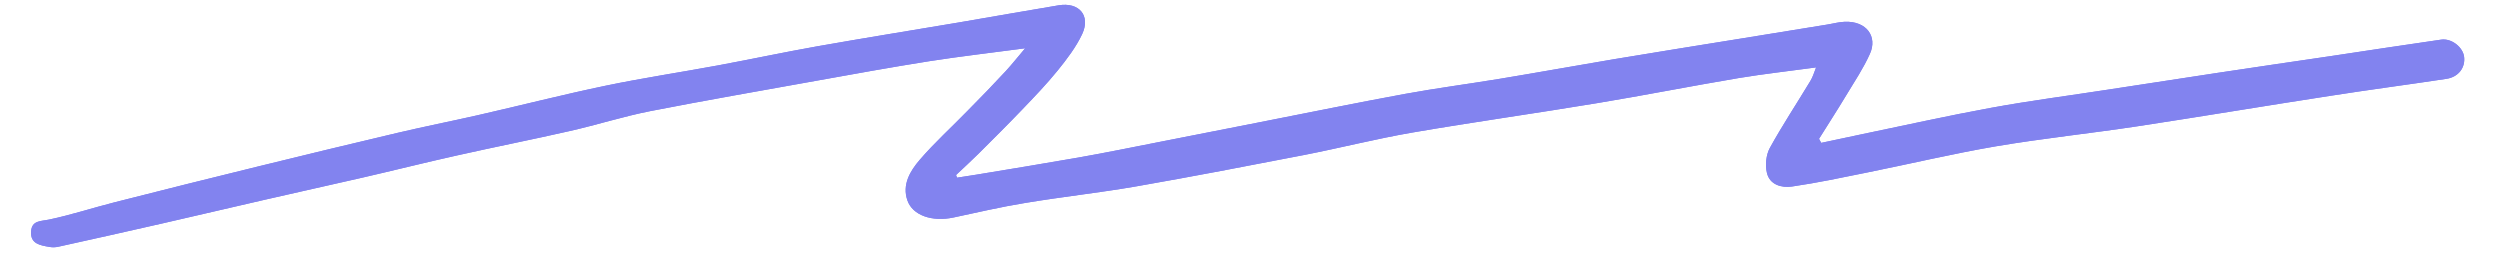
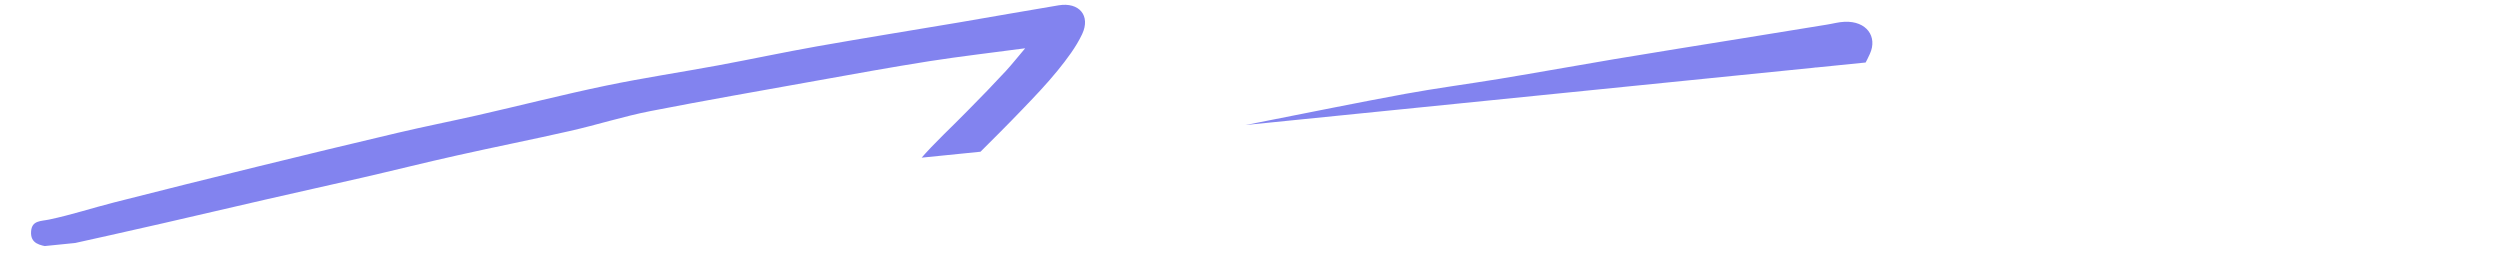
<svg xmlns="http://www.w3.org/2000/svg" width="547" zoomAndPan="magnify" viewBox="0 0 410.25 42" height="56" preserveAspectRatio="xMidYMid meet">
  <defs>
    <clipPath id="fadc4eab44">
-       <path d="M 5 0.32 L 404.75 0.32 L 404.75 40.613 L 5 40.613 Z M 5 0.32 " clip-rule="nonzero" />
+       <path d="M 5 0.32 L 404.75 0.32 L 5 40.613 Z M 5 0.32 " clip-rule="nonzero" />
    </clipPath>
  </defs>
  <g clip-path="url(#fadc4eab44)">
    <path fill="#8283ef" d="M 157.055 29.156 C 158.102 28.984 159.168 28.832 160.211 28.664 C 165.801 27.738 171.406 26.828 176.992 25.848 C 181.516 25.051 186.023 24.125 190.547 23.238 C 196 22.18 201.438 21.102 206.891 20.023 C 214.777 18.473 222.648 16.867 230.555 15.41 C 235.723 14.465 240.93 13.785 246.102 12.934 C 252.391 11.895 258.664 10.758 264.953 9.699 C 271.891 8.547 278.828 7.43 285.766 6.316 L 299.754 4.047 C 300.742 3.895 301.711 3.613 302.699 3.574 C 306.312 3.422 308.137 6.012 306.844 8.848 C 305.781 11.211 304.316 13.406 302.965 15.637 C 301.523 18.039 299.984 20.402 298.5 22.785 L 298.863 23.445 C 301.141 22.953 303.441 22.461 305.723 21.988 C 312.754 20.535 319.75 18.965 326.801 17.68 C 333.129 16.523 339.535 15.695 345.902 14.711 C 351.926 13.785 357.934 12.855 363.957 11.949 C 370.191 11.004 376.445 10.098 382.699 9.172 C 388.664 8.281 394.633 7.355 400.602 6.504 C 402.312 6.258 404.176 7.754 404.363 9.34 C 404.574 11.098 403.434 12.629 401.477 12.934 C 395.109 13.898 388.723 14.73 382.355 15.73 C 371.809 17.355 361.297 19.117 350.75 20.723 C 343.012 21.895 335.199 22.707 327.504 24.012 C 320.434 25.223 313.438 26.887 306.406 28.305 C 302.301 29.137 298.195 30.008 294.055 30.609 C 292.359 30.855 290.402 30.328 289.949 28.359 C 289.645 27.094 289.812 25.43 290.422 24.297 C 292.496 20.535 294.891 16.922 297.113 13.234 C 297.473 12.648 297.664 11.969 298.023 11.062 C 293.617 11.668 289.473 12.121 285.367 12.801 C 277.594 14.105 269.879 15.637 262.102 16.922 C 251.973 18.605 241.805 20.023 231.695 21.762 C 225.766 22.785 219.93 24.277 214.02 25.43 C 204.855 27.207 195.715 28.965 186.516 30.574 C 180.434 31.633 174.258 32.293 168.156 33.316 C 164.223 33.957 160.344 34.863 156.449 35.695 C 152.969 36.434 149.758 35.355 148.902 32.879 C 148.008 30.289 149.359 28.059 150.918 26.242 C 153.371 23.387 156.184 20.855 158.805 18.152 C 160.953 15.996 163.043 13.82 165.098 11.609 C 166.121 10.492 167.055 9.305 168.23 7.922 C 162.719 8.66 157.59 9.246 152.516 10.039 C 146.281 11.023 140.047 12.156 133.832 13.273 C 124.805 14.898 115.758 16.469 106.746 18.227 C 102.301 19.098 97.949 20.496 93.52 21.496 C 87.359 22.898 81.145 24.125 74.988 25.508 C 69.801 26.66 64.629 27.965 59.441 29.156 C 54.102 30.383 48.758 31.555 43.418 32.785 C 37.887 34.051 32.34 35.355 26.809 36.625 C 21.086 37.93 15.348 39.215 9.605 40.48 C 9.113 40.594 8.598 40.613 8.105 40.52 C 6.605 40.254 4.949 40.027 5.102 37.965 C 5.234 36.133 6.719 36.32 8.105 36.02 C 11.699 35.262 15.215 34.109 18.785 33.203 C 26.637 31.195 34.484 29.25 42.336 27.32 C 49.957 25.449 57.598 23.598 65.238 21.801 C 69.57 20.781 73.961 19.91 78.312 18.926 C 85.367 17.32 92.379 15.523 99.469 14.047 C 105.57 12.781 111.746 11.855 117.867 10.723 C 123.281 9.719 128.66 8.566 134.098 7.602 C 141.832 6.238 149.566 4.992 157.324 3.688 C 162.797 2.762 168.25 1.777 173.727 0.871 C 177.07 0.32 179.008 2.555 177.582 5.598 C 176.574 7.734 175.074 9.699 173.574 11.555 C 171.75 13.805 169.734 15.902 167.738 17.98 C 165.383 20.438 162.969 22.84 160.535 25.262 C 159.355 26.434 158.102 27.566 156.887 28.719 Z M 157.055 29.156 " fill-opacity="1" fill-rule="nonzero" />
-     <path fill="#8283ef" d="M 157.055 29.156 C 158.102 28.984 159.168 28.832 160.211 28.664 C 165.801 27.738 171.406 26.828 176.992 25.848 C 181.516 25.051 186.023 24.125 190.547 23.238 C 196 22.18 201.438 21.102 206.891 20.023 C 214.777 18.473 222.648 16.867 230.555 15.41 C 235.723 14.465 240.93 13.785 246.102 12.934 C 252.391 11.895 258.664 10.758 264.953 9.699 C 271.891 8.547 278.828 7.43 285.766 6.316 L 299.754 4.047 C 300.742 3.895 301.711 3.613 302.699 3.574 C 306.312 3.422 308.137 6.012 306.844 8.848 C 305.781 11.211 304.316 13.406 302.965 15.637 C 301.523 18.039 299.984 20.402 298.5 22.785 L 298.863 23.445 C 301.141 22.953 303.441 22.461 305.723 21.988 C 312.754 20.535 319.75 18.965 326.801 17.68 C 333.129 16.523 339.535 15.695 345.902 14.711 C 351.926 13.785 357.934 12.855 363.957 11.949 C 370.191 11.004 376.445 10.098 382.699 9.172 C 388.664 8.281 394.633 7.355 400.602 6.504 C 402.312 6.258 404.176 7.754 404.363 9.34 C 404.574 11.098 403.434 12.629 401.477 12.934 C 395.109 13.898 388.723 14.73 382.355 15.73 C 371.809 17.355 361.297 19.117 350.75 20.723 C 343.012 21.895 335.199 22.707 327.504 24.012 C 320.434 25.223 313.438 26.887 306.406 28.305 C 302.301 29.137 298.195 30.008 294.055 30.609 C 292.359 30.855 290.402 30.328 289.949 28.359 C 289.645 27.094 289.812 25.43 290.422 24.297 C 292.496 20.535 294.891 16.922 297.113 13.234 C 297.473 12.648 297.664 11.969 298.023 11.062 C 293.617 11.668 289.473 12.121 285.367 12.801 C 277.594 14.105 269.879 15.637 262.102 16.922 C 251.973 18.605 241.805 20.023 231.695 21.762 C 225.766 22.785 219.93 24.277 214.02 25.43 C 204.855 27.207 195.715 28.965 186.516 30.574 C 180.434 31.633 174.258 32.293 168.156 33.316 C 164.223 33.957 160.344 34.863 156.449 35.695 C 152.969 36.434 149.758 35.355 148.902 32.879 C 148.008 30.289 149.359 28.059 150.918 26.242 C 153.371 23.387 156.184 20.855 158.805 18.152 C 160.953 15.996 163.043 13.82 165.098 11.609 C 166.121 10.492 167.055 9.305 168.23 7.922 C 162.719 8.66 157.59 9.246 152.516 10.039 C 146.281 11.023 140.047 12.156 133.832 13.273 C 124.805 14.898 115.758 16.469 106.746 18.227 C 102.301 19.098 97.949 20.496 93.52 21.496 C 87.359 22.898 81.145 24.125 74.988 25.508 C 69.801 26.66 64.629 27.965 59.441 29.156 C 54.102 30.383 48.758 31.555 43.418 32.785 C 37.887 34.051 32.34 35.355 26.809 36.625 C 21.086 37.93 15.348 39.215 9.605 40.48 C 9.113 40.594 8.598 40.613 8.105 40.52 C 6.605 40.254 4.949 40.027 5.102 37.965 C 5.234 36.133 6.719 36.32 8.105 36.02 C 11.699 35.262 15.215 34.109 18.785 33.203 C 26.637 31.195 34.484 29.25 42.336 27.32 C 49.957 25.449 57.598 23.598 65.238 21.801 C 69.57 20.781 73.961 19.91 78.312 18.926 C 85.367 17.32 92.379 15.523 99.469 14.047 C 105.57 12.781 111.746 11.855 117.867 10.723 C 123.281 9.719 128.66 8.566 134.098 7.602 C 141.832 6.238 149.566 4.992 157.324 3.688 C 162.797 2.762 168.25 1.777 173.727 0.871 C 177.07 0.32 179.008 2.555 177.582 5.598 C 176.574 7.734 175.074 9.699 173.574 11.555 C 171.75 13.805 169.734 15.902 167.738 17.98 C 165.383 20.438 162.969 22.84 160.535 25.262 C 159.355 26.434 158.102 27.566 156.887 28.719 Z M 157.055 29.156 " fill-opacity="1" fill-rule="nonzero" />
  </g>
</svg>